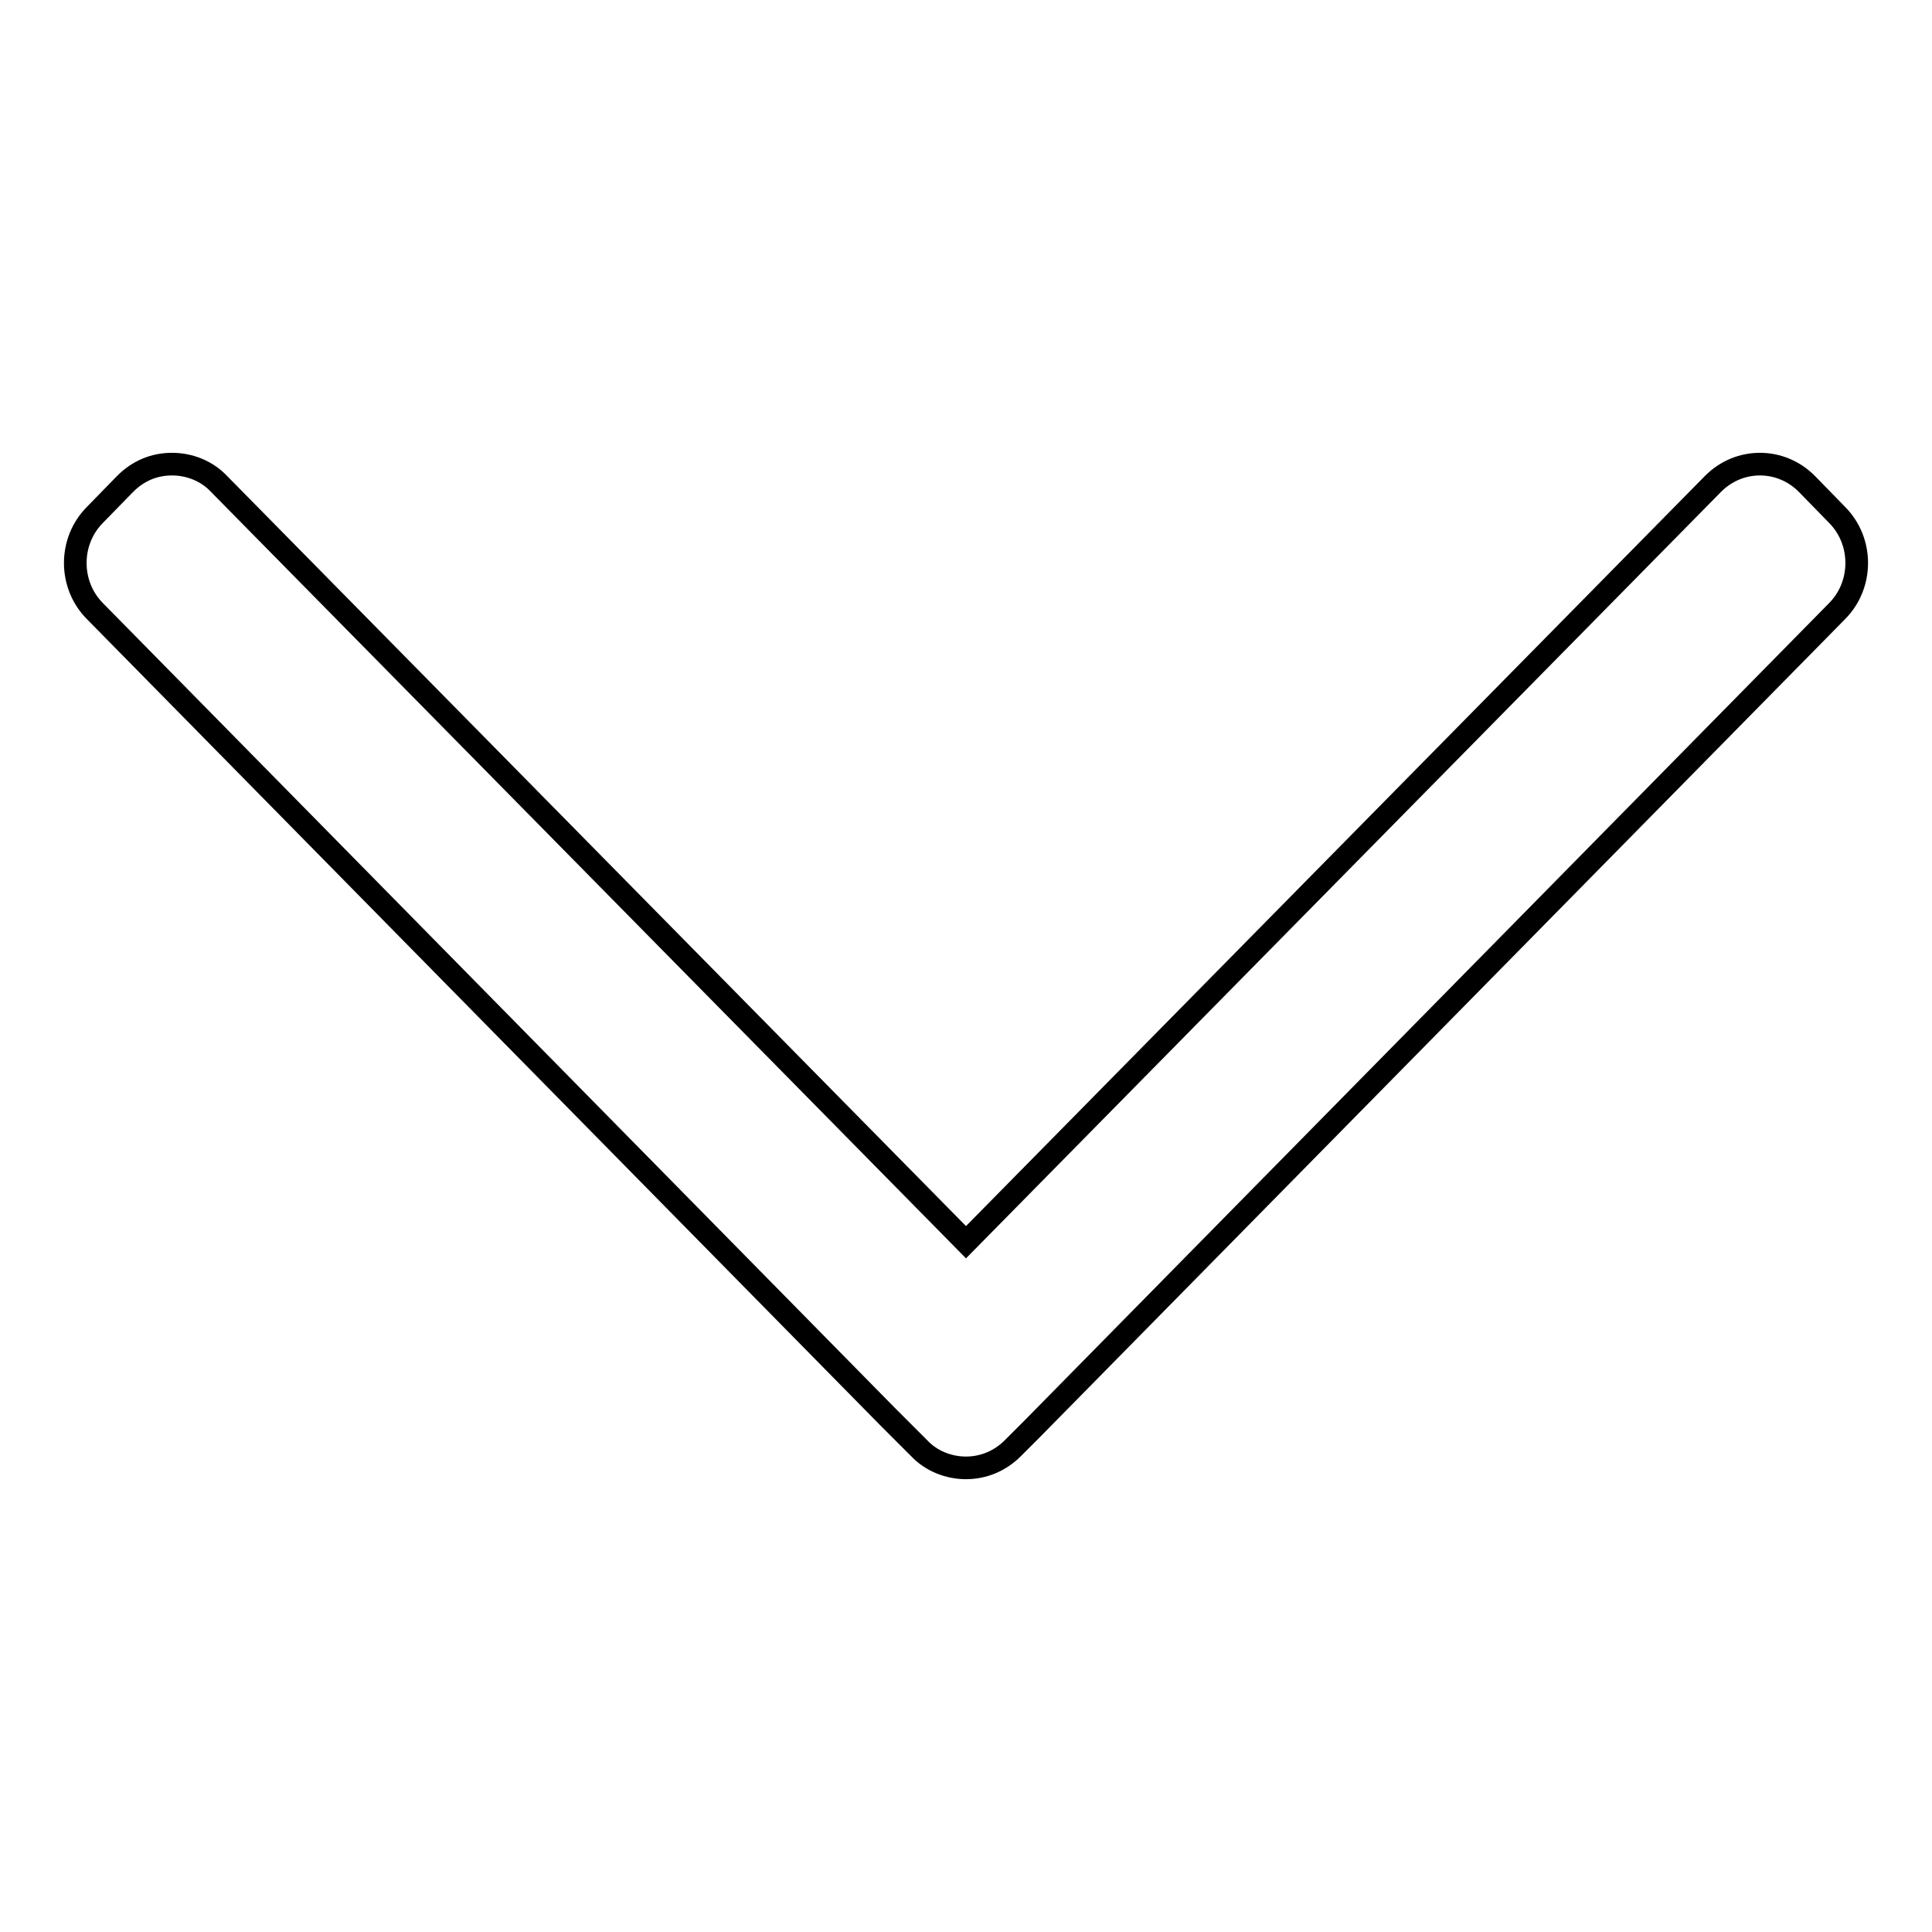
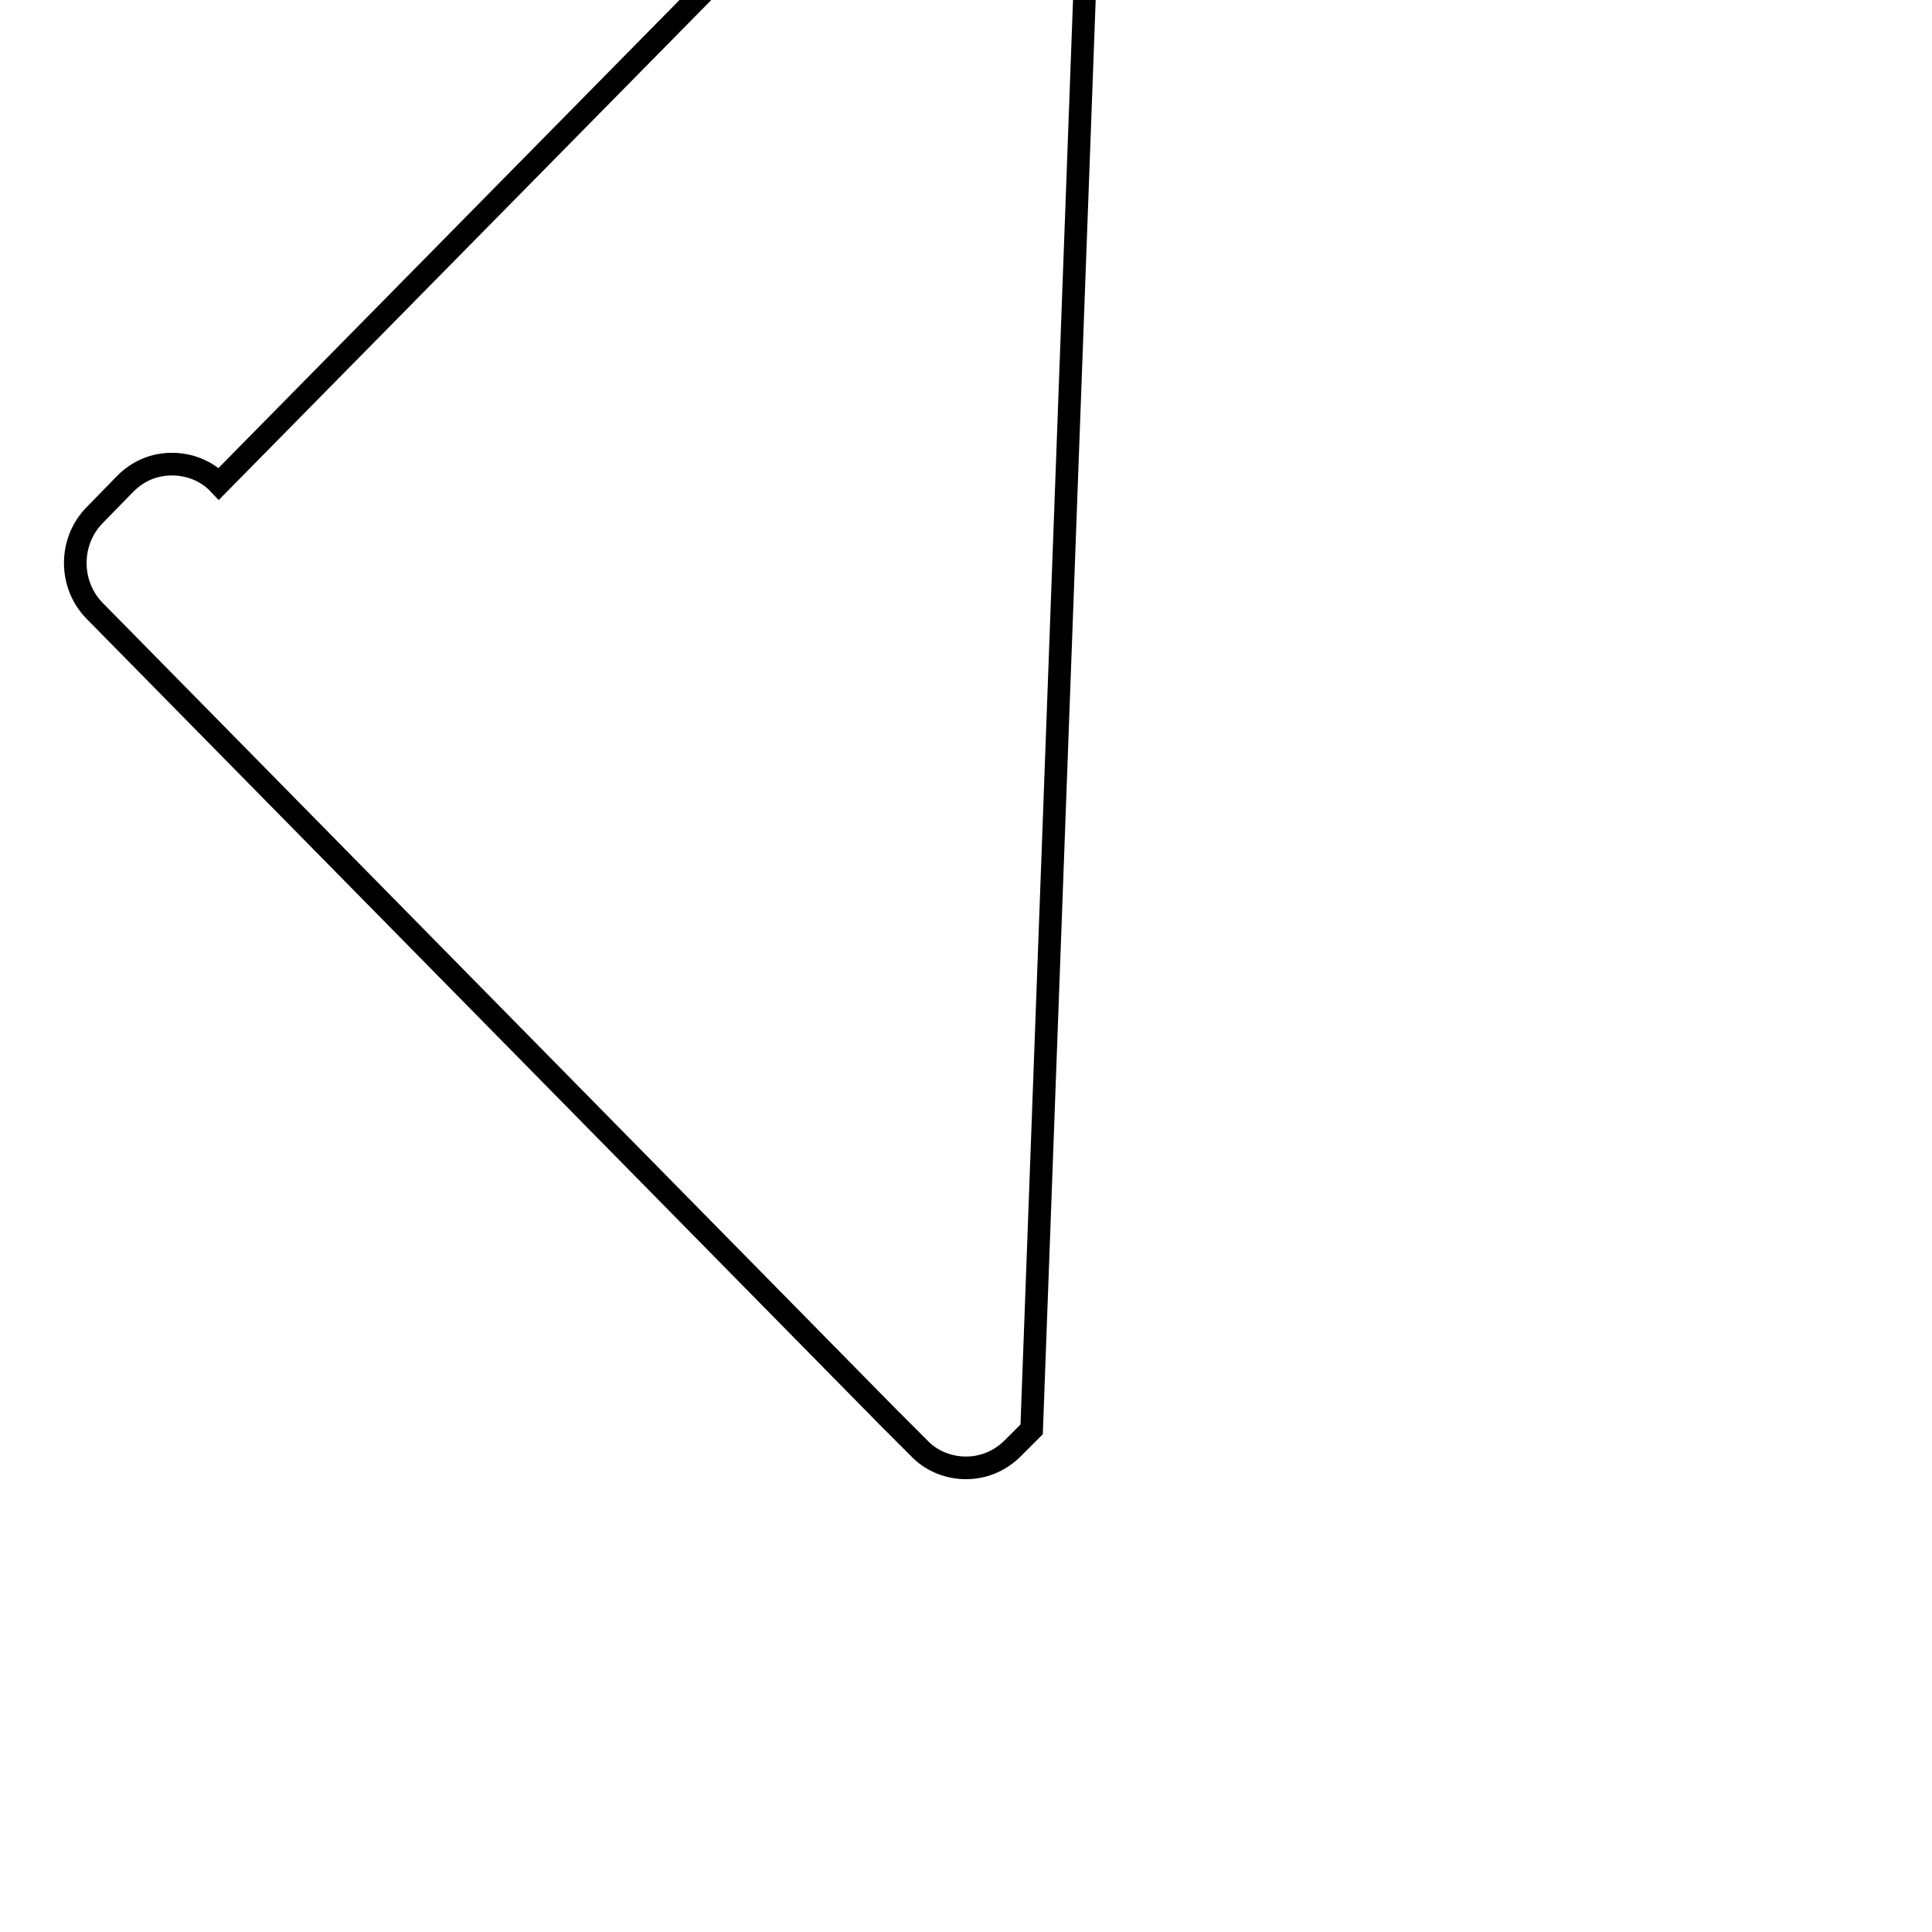
<svg xmlns="http://www.w3.org/2000/svg" version="1.1" x="0px" y="0px" viewBox="0 0 256 256" enable-background="new 0 0 256 256" xml:space="preserve">
  <g>
    <g>
-       <path stroke-width="3" fill-opacity="0" stroke="#000000" d="M128,194.5c-2.3,0-4.6-0.9-6.2-2.6l-3.9-3.9c-0.1-0.1-0.2-0.2-0.3-0.3L12.6,81c-3.5-3.5-3.5-9.3,0-12.8l4-4.1c1.7-1.7,3.8-2.6,6.2-2.6c2.3,0,4.6,0.9,6.2,2.6l99,100.5l99-100.5c1.7-1.7,3.9-2.6,6.2-2.6s4.5,0.9,6.2,2.6l4,4.1c3.5,3.5,3.5,9.3,0,12.8L136.7,189.4l-2.5,2.5C132.5,193.6,130.3,194.5,128,194.5z" />
+       <path stroke-width="3" fill-opacity="0" stroke="#000000" d="M128,194.5c-2.3,0-4.6-0.9-6.2-2.6l-3.9-3.9c-0.1-0.1-0.2-0.2-0.3-0.3L12.6,81c-3.5-3.5-3.5-9.3,0-12.8l4-4.1c1.7-1.7,3.8-2.6,6.2-2.6c2.3,0,4.6,0.9,6.2,2.6l99-100.5c1.7-1.7,3.9-2.6,6.2-2.6s4.5,0.9,6.2,2.6l4,4.1c3.5,3.5,3.5,9.3,0,12.8L136.7,189.4l-2.5,2.5C132.5,193.6,130.3,194.5,128,194.5z" />
    </g>
  </g>
</svg>